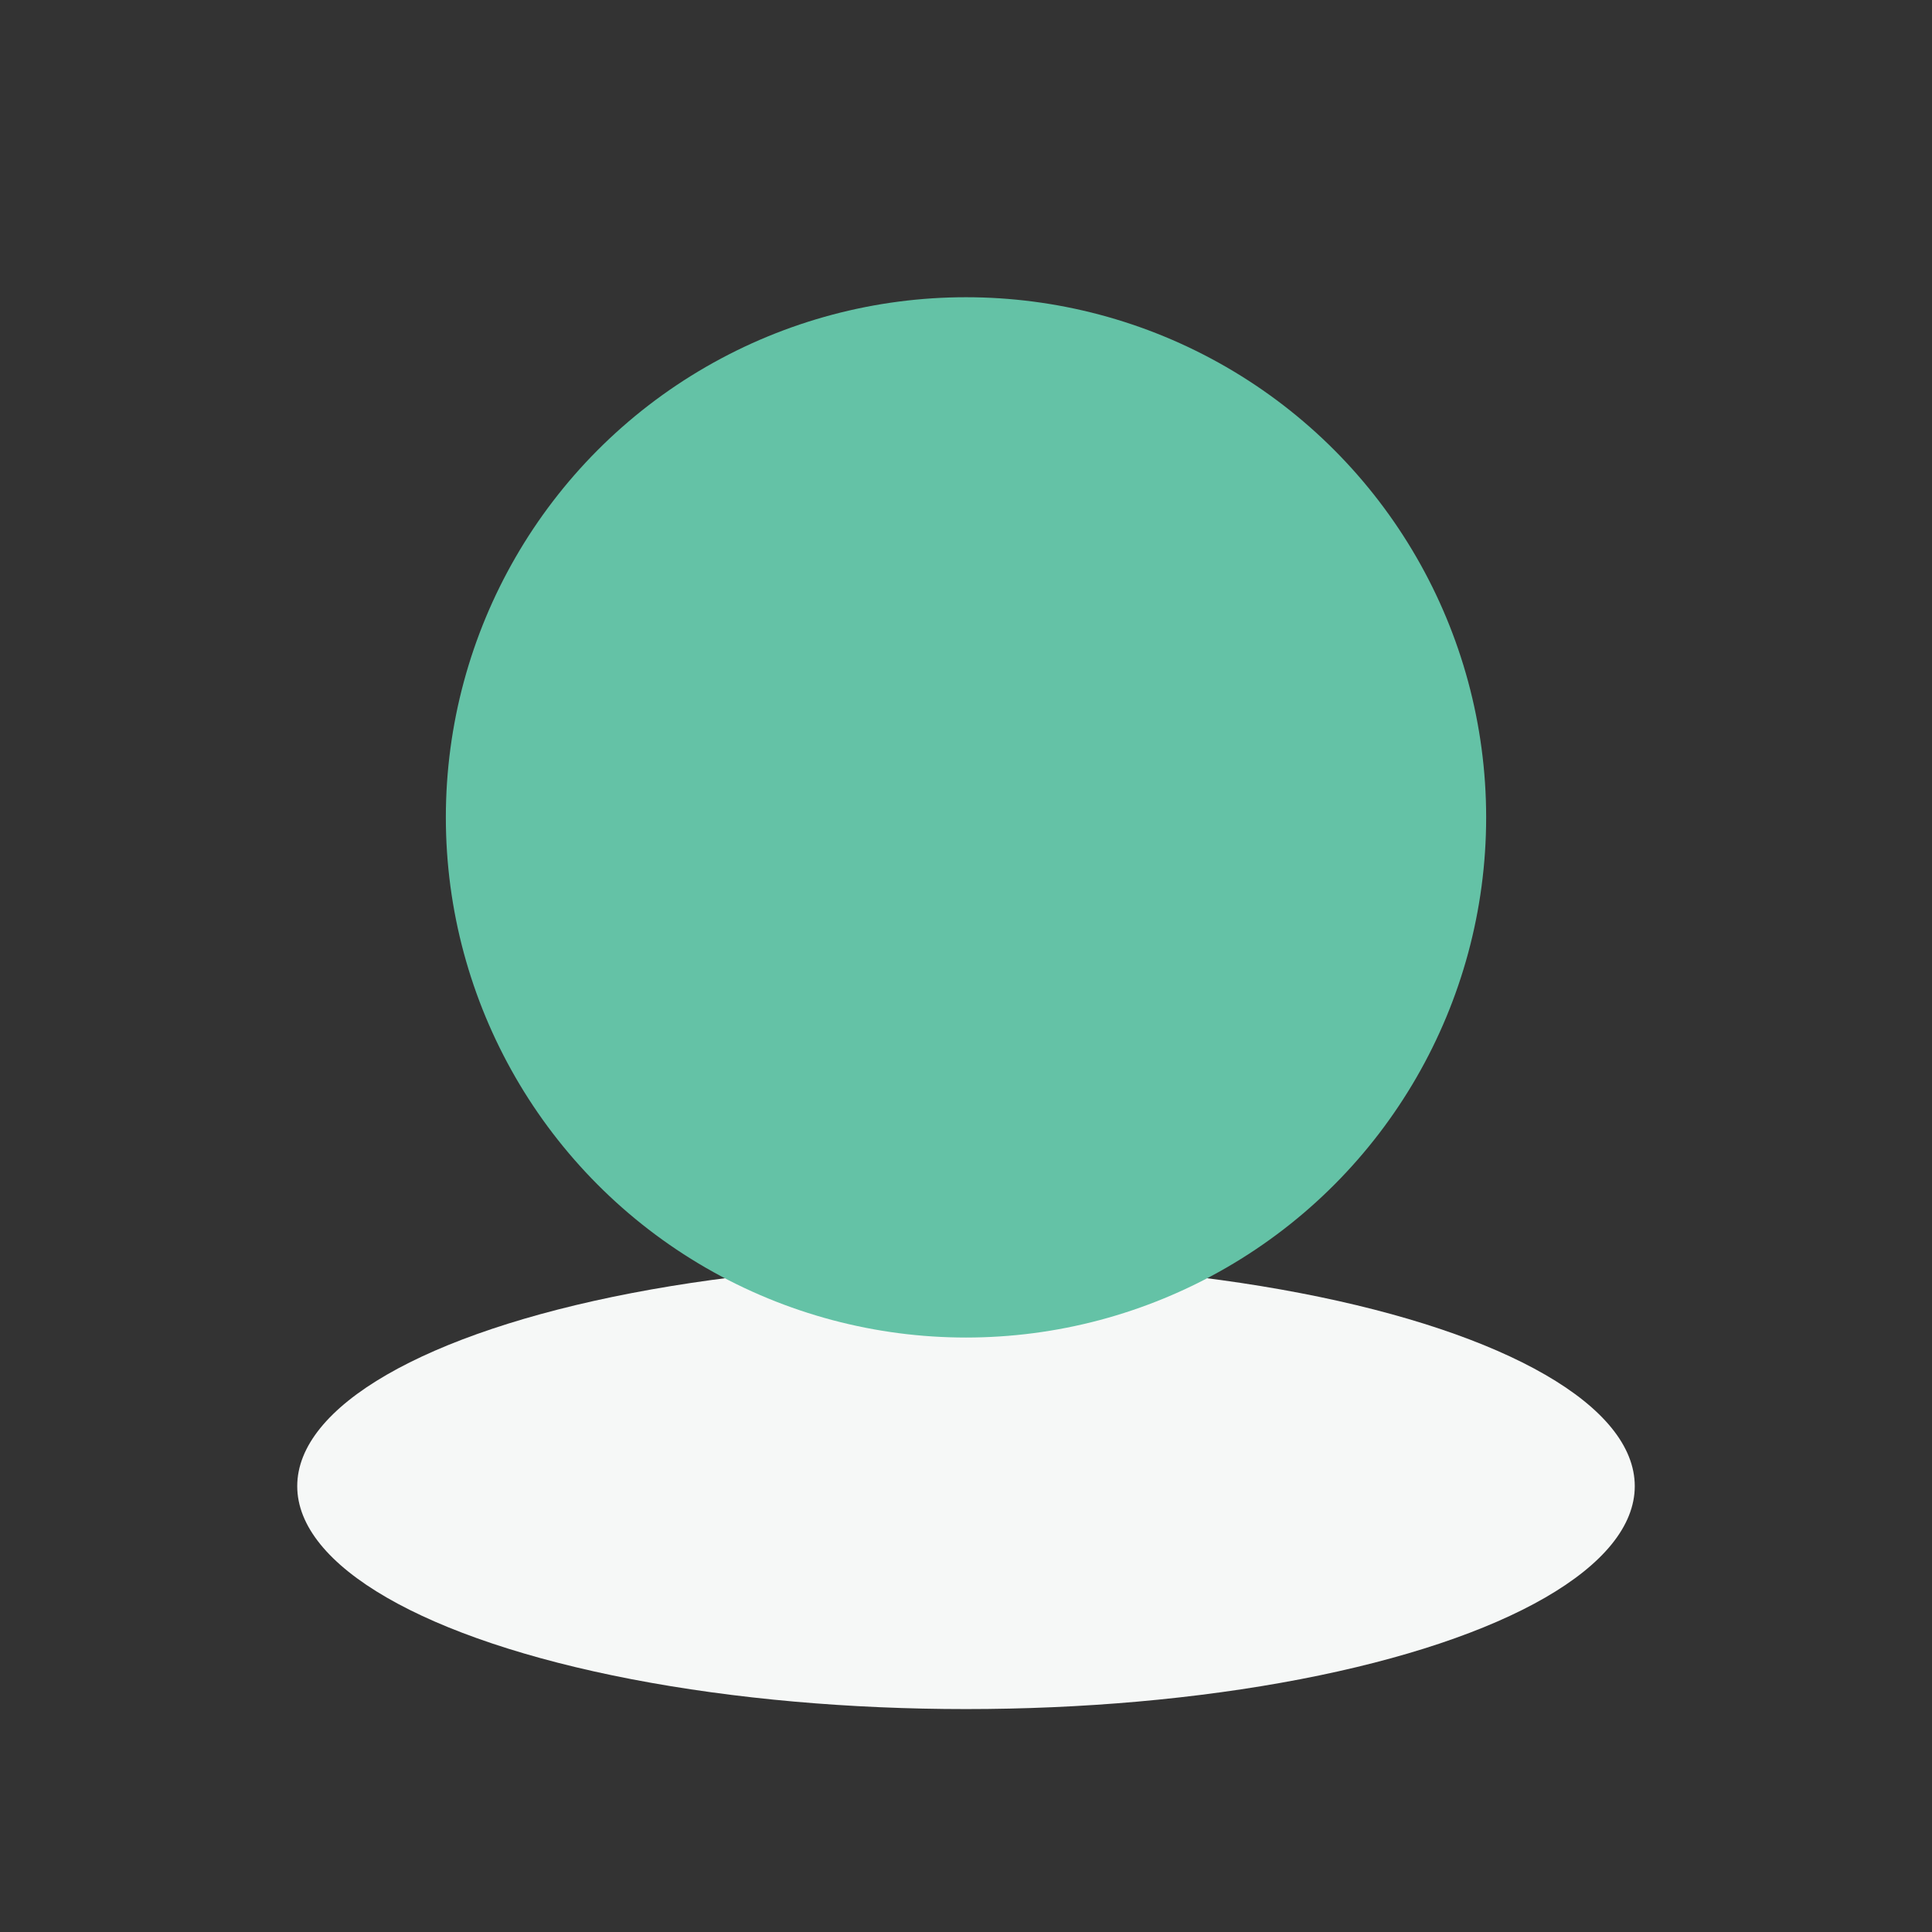
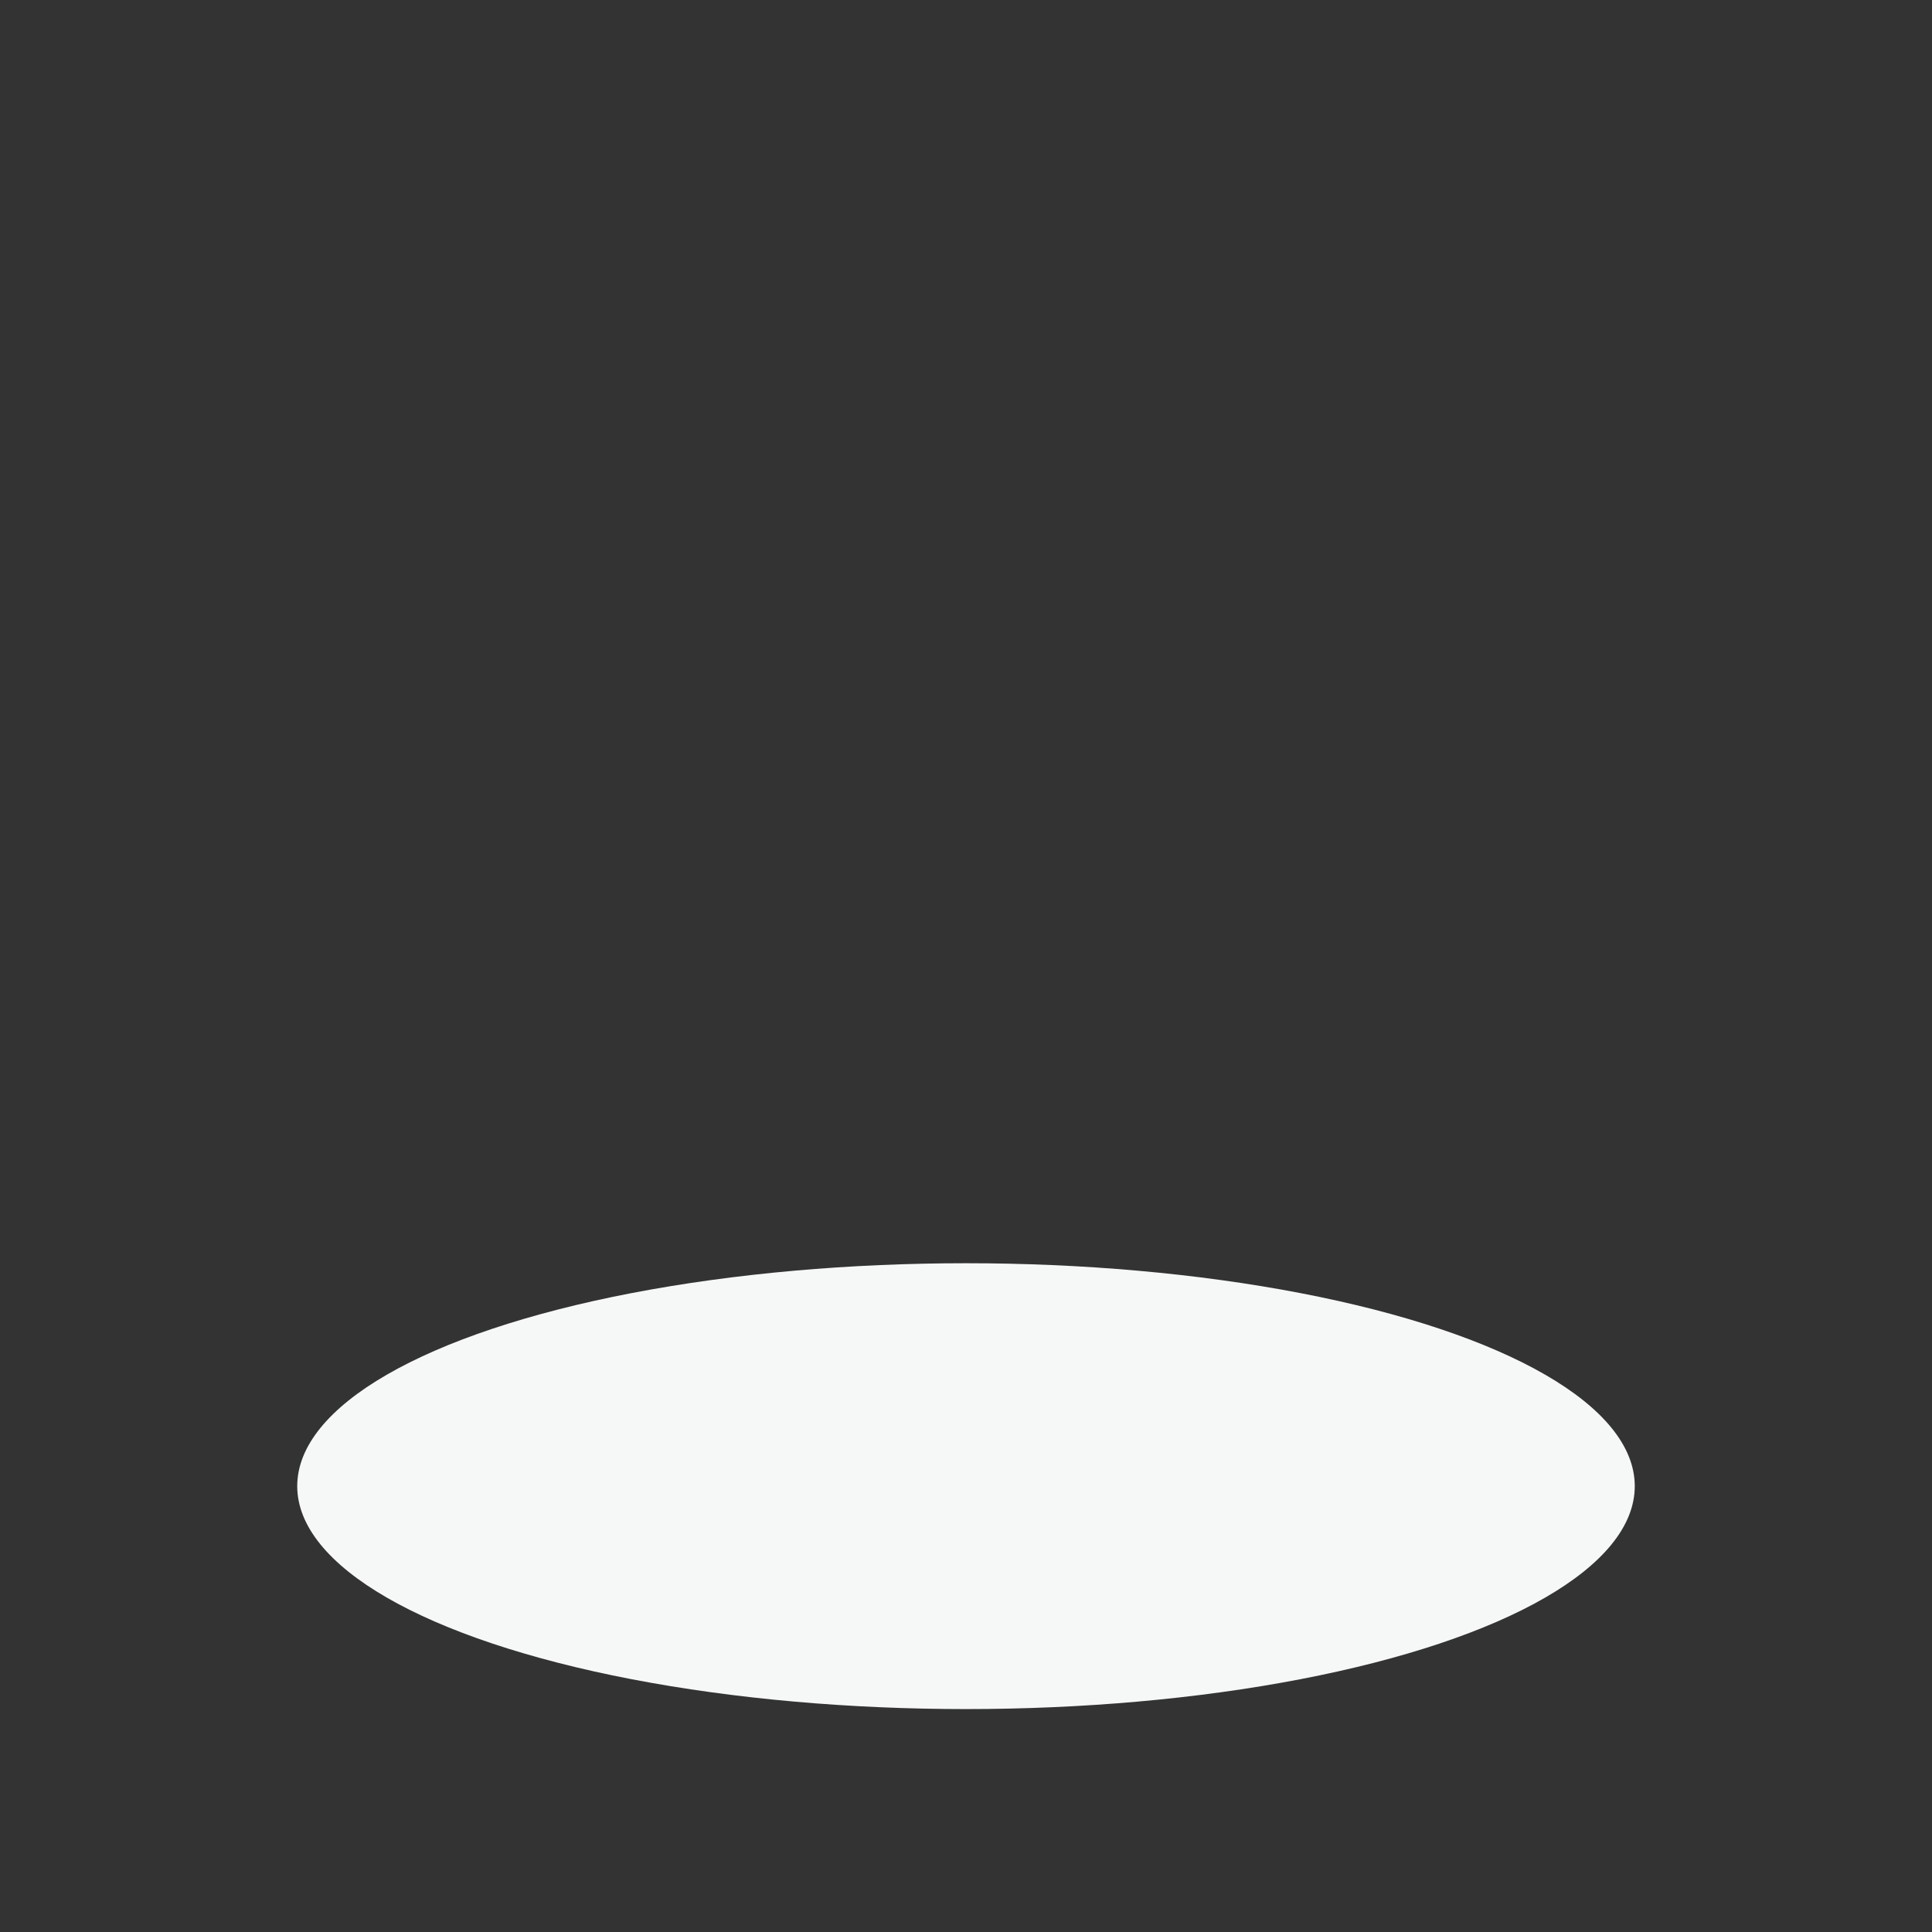
<svg xmlns="http://www.w3.org/2000/svg" width="26" height="26" viewBox="0 0 26 26">
  <rect x="0" y="0" width="26" height="26" fill="#333333" stroke="none" />
  <ellipse cx="13" cy="20" rx="9" ry="3" fill="#F6F8F7" />
-   <circle cx="13" cy="11" r="7" fill="#64C2A6" />
</svg>